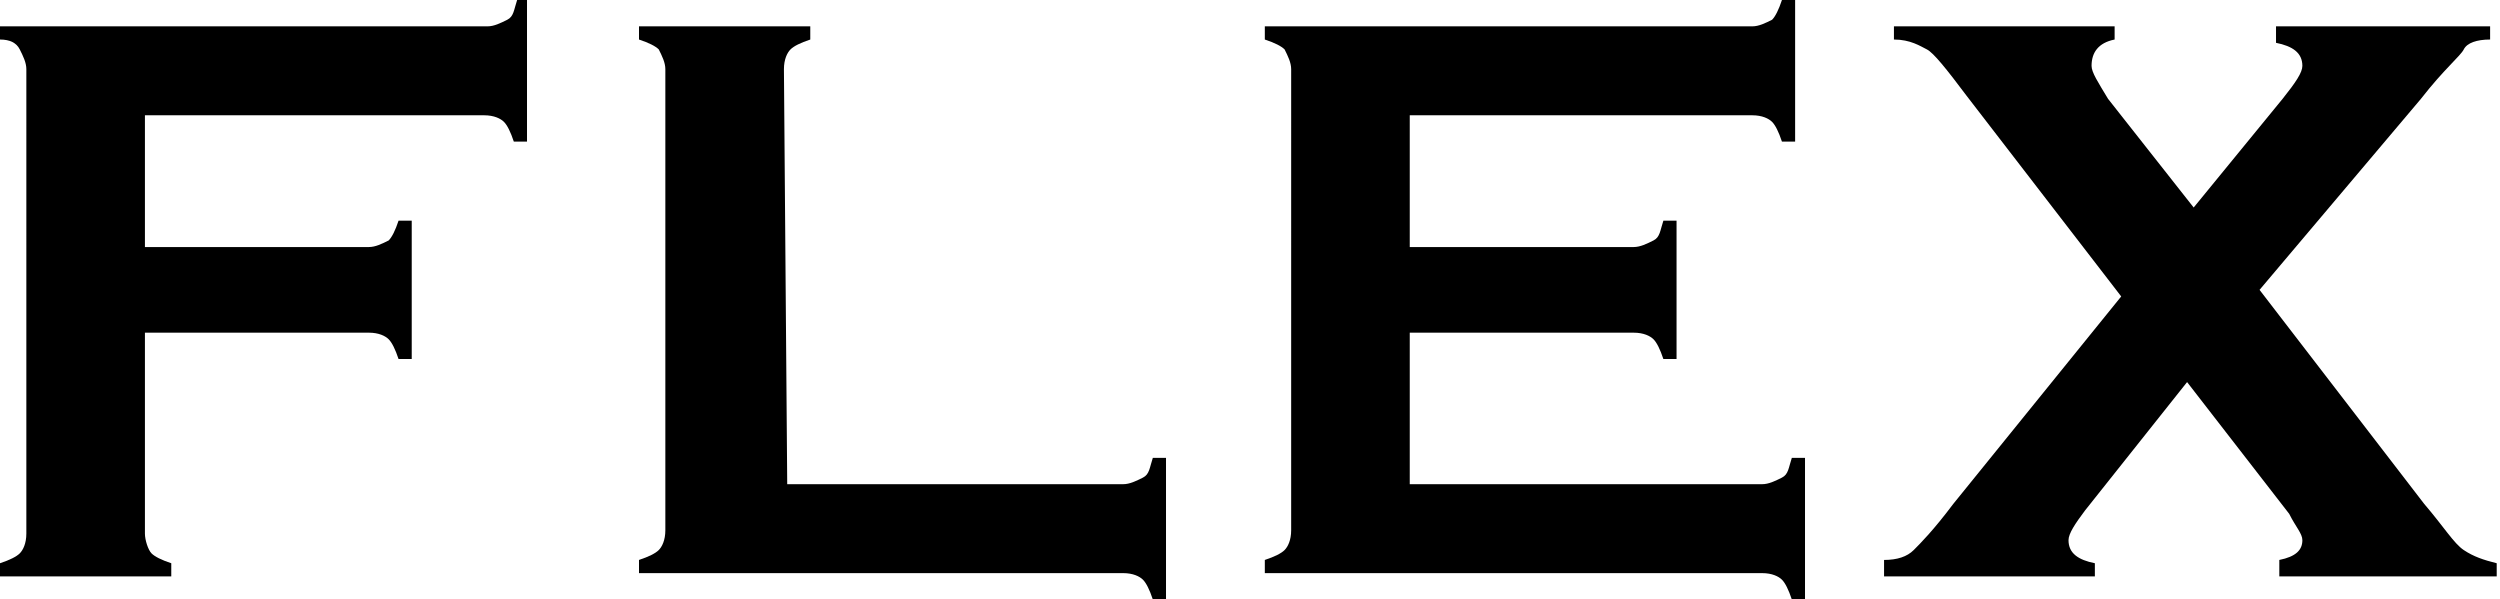
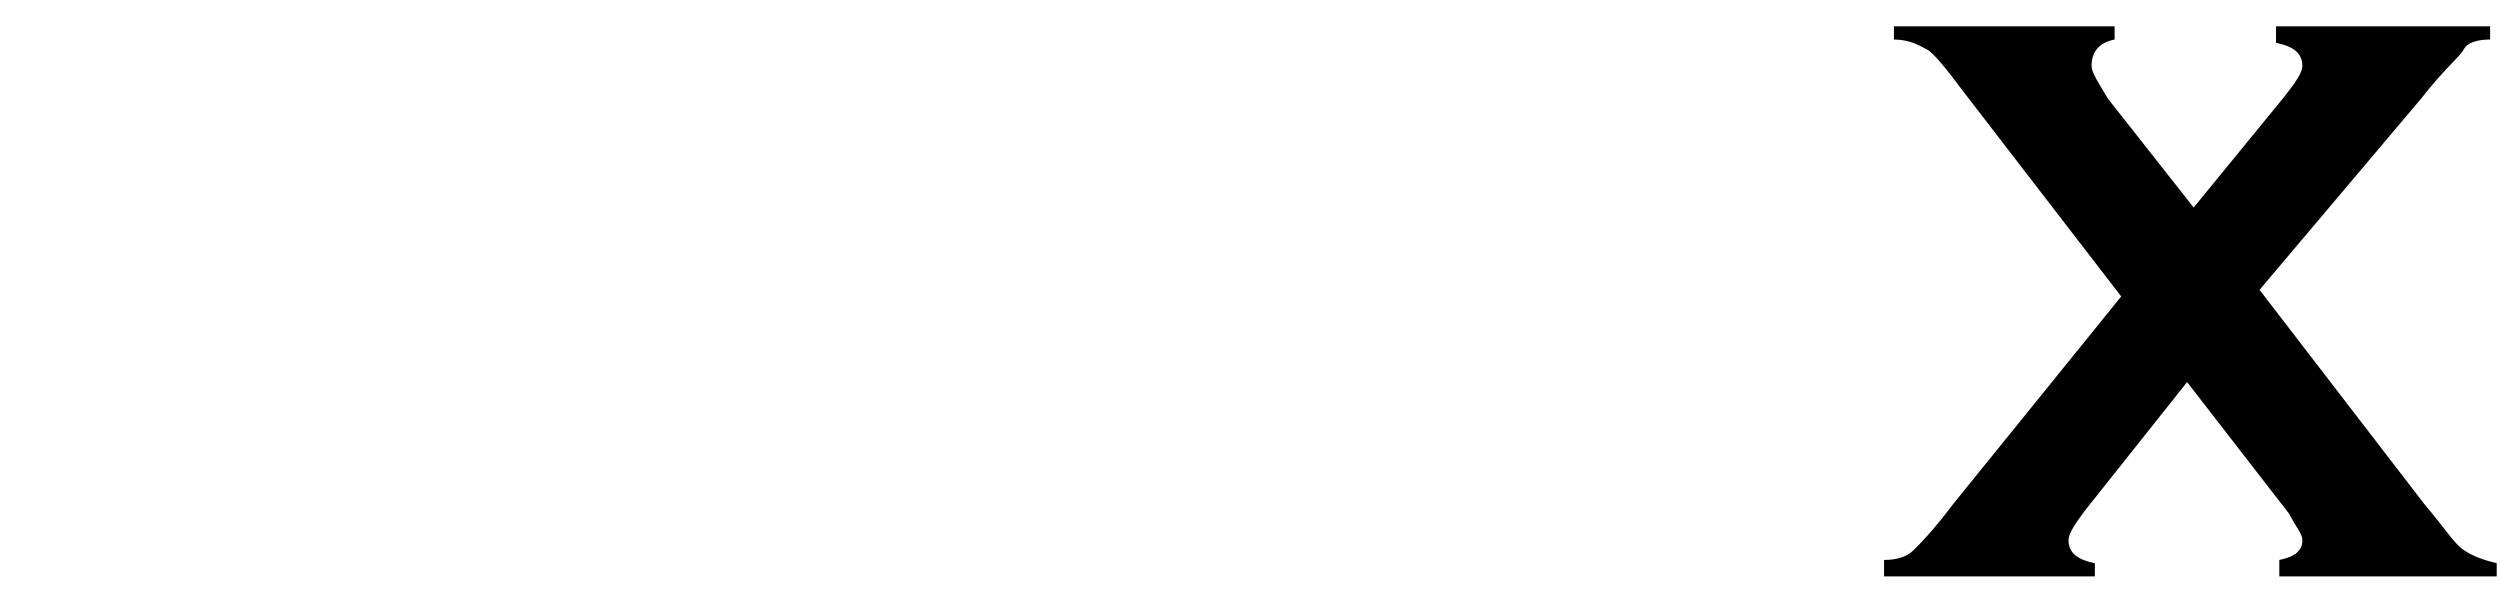
<svg xmlns="http://www.w3.org/2000/svg" version="1.1" id="_レイヤー_2" x="0px" y="0px" viewBox="0 0 75.9 18.2" style="enable-background:new 0 0 75.9 18.2;" xml:space="preserve">
  <g id="_内容">
    <g>
-       <path d="M4.4,10.2v6c0,0.2,0.1,0.5,0.2,0.6s0.3,0.2,0.6,0.3v0.4H0v-0.4c0.3-0.1,0.5-0.2,0.6-0.3s0.2-0.3,0.2-0.6V2.1    c0-0.2-0.1-0.4-0.2-0.6S0.3,1.2,0,1.2V0.8h14.8c0.2,0,0.4-0.1,0.6-0.2s0.2-0.3,0.3-0.6H16v4.3h-0.4c-0.1-0.3-0.2-0.5-0.3-0.6    c-0.1-0.1-0.3-0.2-0.6-0.2H4.4v4h6.8c0.2,0,0.4-0.1,0.6-0.2C11.9,7.2,12,7,12.1,6.7h0.4v4.2h-0.4c-0.1-0.3-0.2-0.5-0.3-0.6    s-0.3-0.2-0.6-0.2H4.4z" />
-       <path d="M23.9,14.7h10.2c0.2,0,0.4-0.1,0.6-0.2s0.2-0.3,0.3-0.6h0.4v4.3H35c-0.1-0.3-0.2-0.5-0.3-0.6s-0.3-0.2-0.6-0.2H19.4v-0.4    c0.3-0.1,0.5-0.2,0.6-0.3s0.2-0.3,0.2-0.6V2.1c0-0.2-0.1-0.4-0.2-0.6c-0.1-0.1-0.3-0.2-0.6-0.3V0.8h5.2v0.4    c-0.3,0.1-0.5,0.2-0.6,0.3s-0.2,0.3-0.2,0.6L23.9,14.7L23.9,14.7z" />
-       <path d="M42.8,10.1v4.6h10.7c0.2,0,0.4-0.1,0.6-0.2s0.2-0.3,0.3-0.6h0.4v4.3h-0.4c-0.1-0.3-0.2-0.5-0.3-0.6s-0.3-0.2-0.6-0.2H38.4    v-0.4c0.3-0.1,0.5-0.2,0.6-0.3s0.2-0.3,0.2-0.6V2.1c0-0.2-0.1-0.4-0.2-0.6c-0.1-0.1-0.3-0.2-0.6-0.3V0.8h14.8    c0.2,0,0.4-0.1,0.6-0.2C53.9,0.5,54,0.3,54.1,0h0.4v4.3h-0.4C54,4,53.9,3.8,53.8,3.7c-0.1-0.1-0.3-0.2-0.6-0.2H42.8v4h6.8    c0.2,0,0.4-0.1,0.6-0.2s0.2-0.3,0.3-0.6h0.4v4.2h-0.4c-0.1-0.3-0.2-0.5-0.3-0.6c-0.1-0.1-0.3-0.2-0.6-0.2L42.8,10.1L42.8,10.1z" />
      <path d="M68.6,8.8l5,6.5c0.6,0.7,0.9,1.2,1.2,1.4s0.6,0.3,1,0.4v0.4h-6.6V17c0.5-0.1,0.7-0.3,0.7-0.6c0-0.2-0.2-0.4-0.4-0.8    l-3.1-4l-3.1,3.9c-0.3,0.4-0.5,0.7-0.5,0.9c0,0.4,0.3,0.6,0.8,0.7v0.4h-6.4V17c0.4,0,0.7-0.1,0.9-0.3c0.2-0.2,0.6-0.6,1.2-1.4    L64.4,9l-4.7-6.1c-0.6-0.8-1-1.3-1.2-1.4s-0.5-0.3-1-0.3V0.8h6.7v0.4c-0.5,0.1-0.7,0.4-0.7,0.8c0,0.2,0.2,0.5,0.5,1l2.6,3.3    l2.7-3.3c0.4-0.5,0.6-0.8,0.6-1c0-0.4-0.3-0.6-0.8-0.7V0.8h6.5v0.4c-0.4,0-0.7,0.1-0.8,0.3s-0.6,0.6-1.3,1.5L68.6,8.8L68.6,8.8z" />
    </g>
  </g>
</svg>